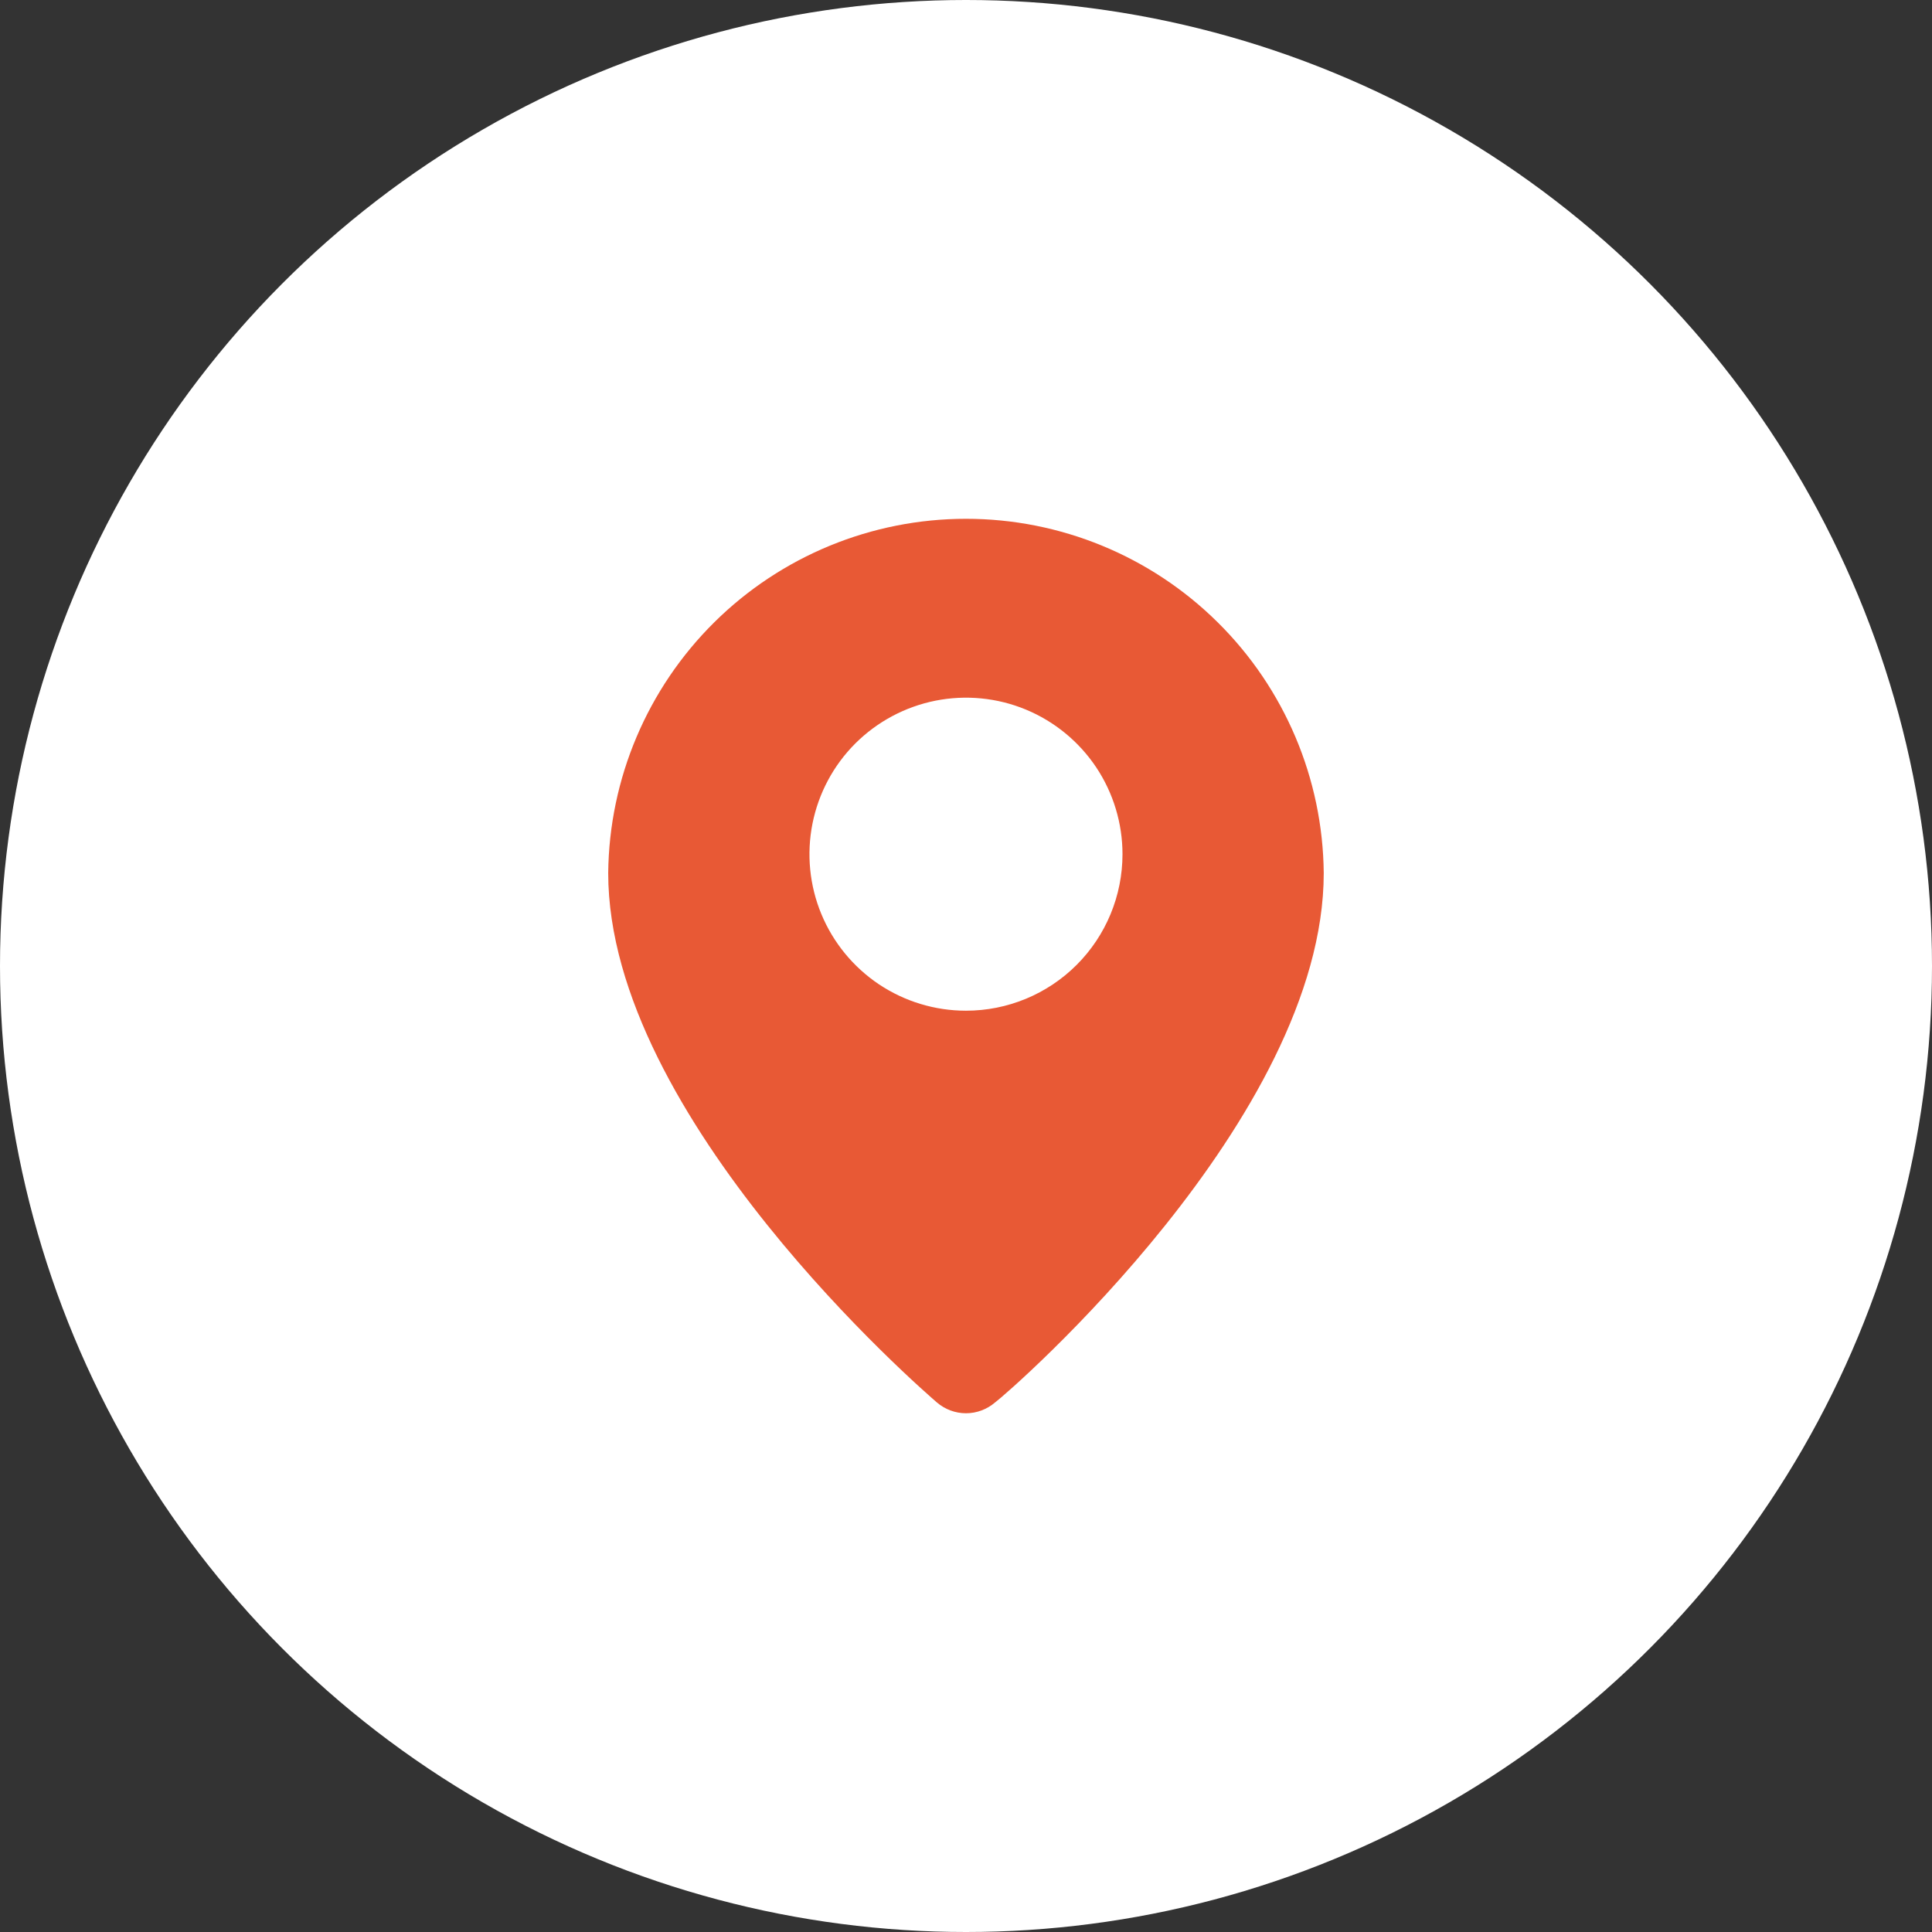
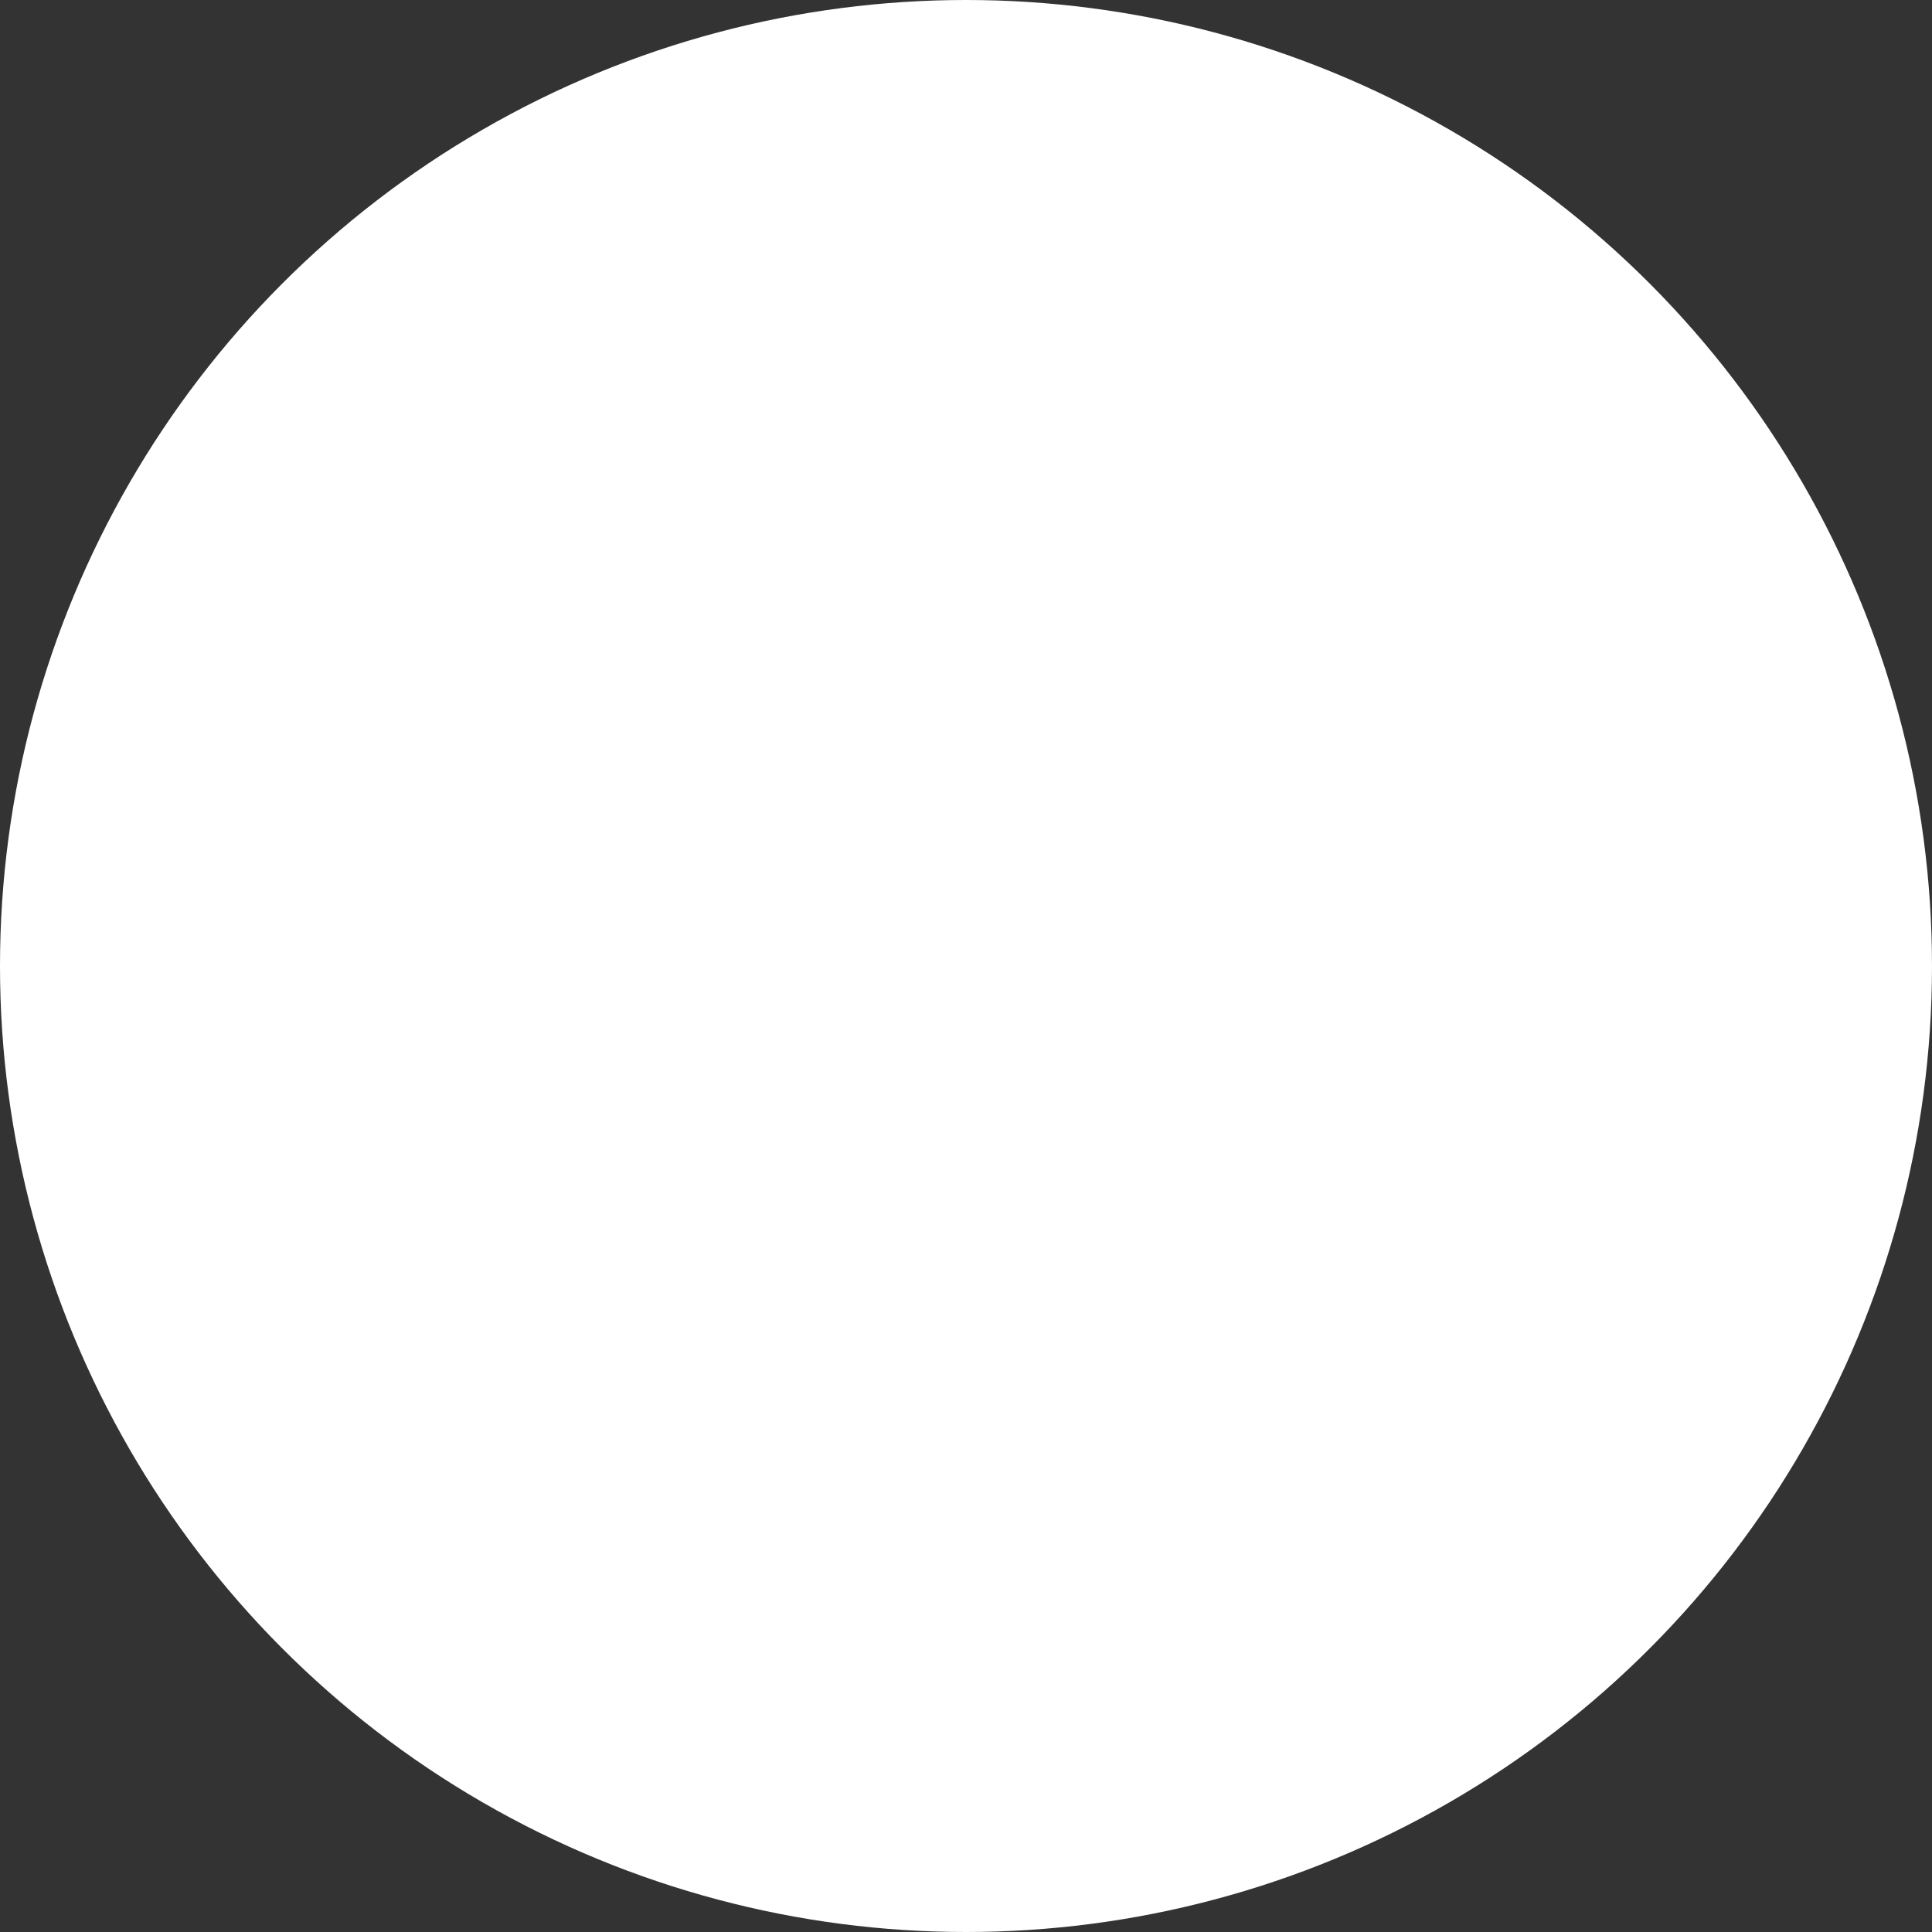
<svg xmlns="http://www.w3.org/2000/svg" width="36" height="36" viewBox="0 0 36 36" fill="none">
  <rect x="0" y="0" width="36" height="36" fill="#333333" stroke="none" />
  <circle cx="18" cy="18" r="18" fill="white" />
-   <path d="M18 9.667C16.243 9.667 14.557 10.36 13.309 11.596C12.061 12.832 11.351 14.51 11.333 16.267C11.333 20.833 17.208 25.917 17.458 26.133C17.609 26.262 17.801 26.334 18 26.334C18.198 26.334 18.39 26.262 18.541 26.133C18.833 25.917 24.666 20.833 24.666 16.267C24.649 14.51 23.939 12.832 22.69 11.596C21.442 10.36 19.756 9.667 18 9.667ZM18 18.833C17.423 18.833 16.859 18.662 16.379 18.342C15.9 18.021 15.526 17.566 15.305 17.033C15.084 16.5 15.027 15.914 15.139 15.348C15.252 14.782 15.529 14.262 15.937 13.854C16.345 13.447 16.865 13.169 17.431 13.056C17.996 12.944 18.583 13.001 19.116 13.222C19.649 13.443 20.104 13.817 20.425 14.296C20.745 14.776 20.916 15.34 20.916 15.917C20.916 16.69 20.609 17.432 20.062 17.979C19.515 18.526 18.773 18.833 18 18.833Z" fill="#E85935" />
</svg>